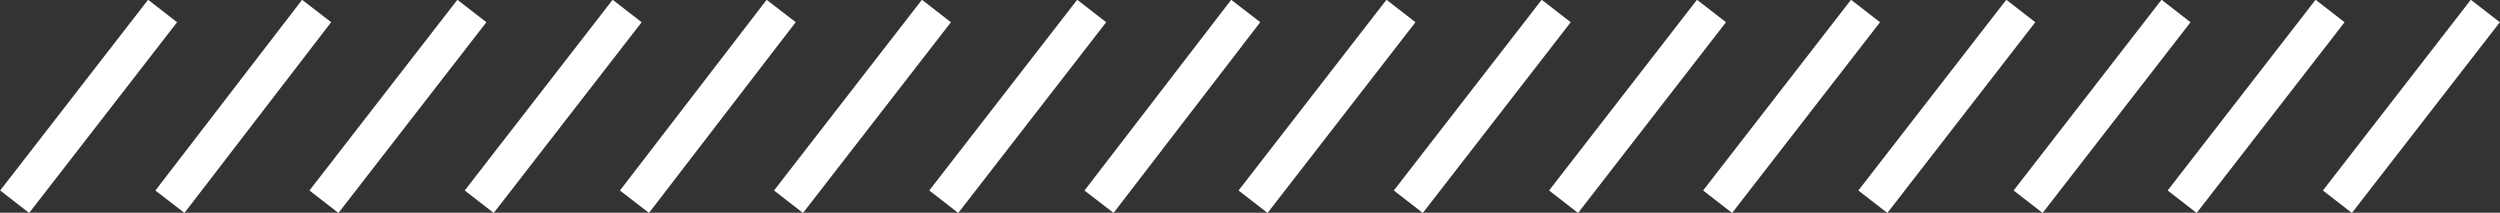
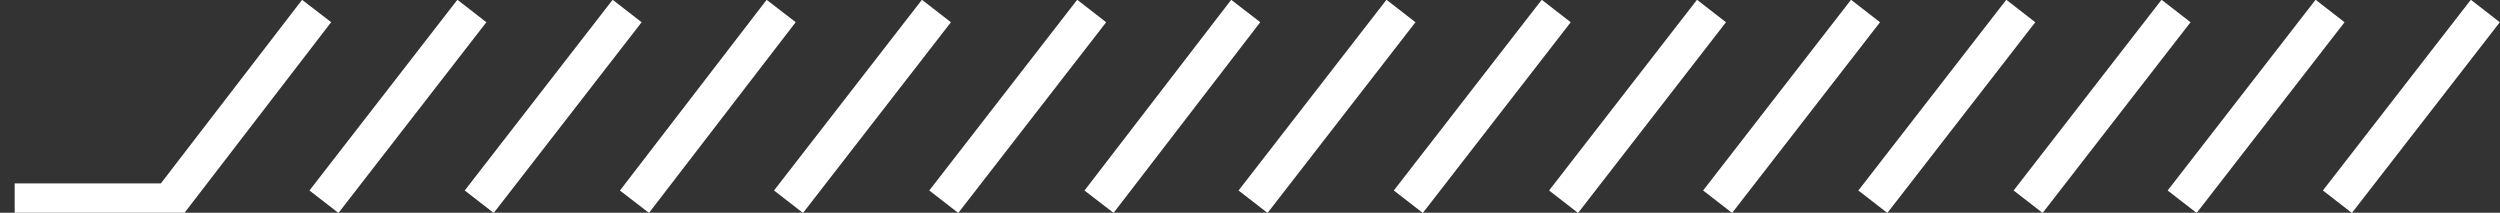
<svg xmlns="http://www.w3.org/2000/svg" version="1.1" id="Layer_1" x="0px" y="0px" viewBox="0 0 204.5 17.4" style="enable-background:new 0 0 204.5 17.4;" xml:space="preserve">
  <rect x="0" y="0" width="204.5" height="17.4" fill="#333333" stroke="none" />
  <style type="text/css">
	.st0{fill:none;stroke:#FFFFFF;stroke-width:3;stroke-miterlimit:10;}
</style>
-   <path class="st0" d="M203.3,0.9l-12.1,15.6 M190.6,0.9l-12.1,15.6 M178,0.9l-12.1,15.6 M165.3,0.9l-12.1,15.6 M152.6,0.9l-12.1,15.6   M140,0.9l-12.1,15.6 M127.3,0.9l-12.1,15.6 M114.6,0.9l-12.1,15.6 M101.9,0.9L89.9,16.5 M89.3,0.9L77.2,16.5 M76.6,0.9L64.5,16.5   M63.9,0.9L51.9,16.5 M51.3,0.9L39.2,16.5 M38.6,0.9L26.5,16.5 M25.9,0.9L13.9,16.5 M13.3,0.9L1.2,16.5" />
+   <path class="st0" d="M203.3,0.9l-12.1,15.6 M190.6,0.9l-12.1,15.6 M178,0.9l-12.1,15.6 M165.3,0.9l-12.1,15.6 M152.6,0.9l-12.1,15.6   M140,0.9l-12.1,15.6 M127.3,0.9l-12.1,15.6 M114.6,0.9l-12.1,15.6 M101.9,0.9L89.9,16.5 M89.3,0.9L77.2,16.5 M76.6,0.9L64.5,16.5   M63.9,0.9L51.9,16.5 M51.3,0.9L39.2,16.5 M38.6,0.9L26.5,16.5 M25.9,0.9L13.9,16.5 L1.2,16.5" />
</svg>